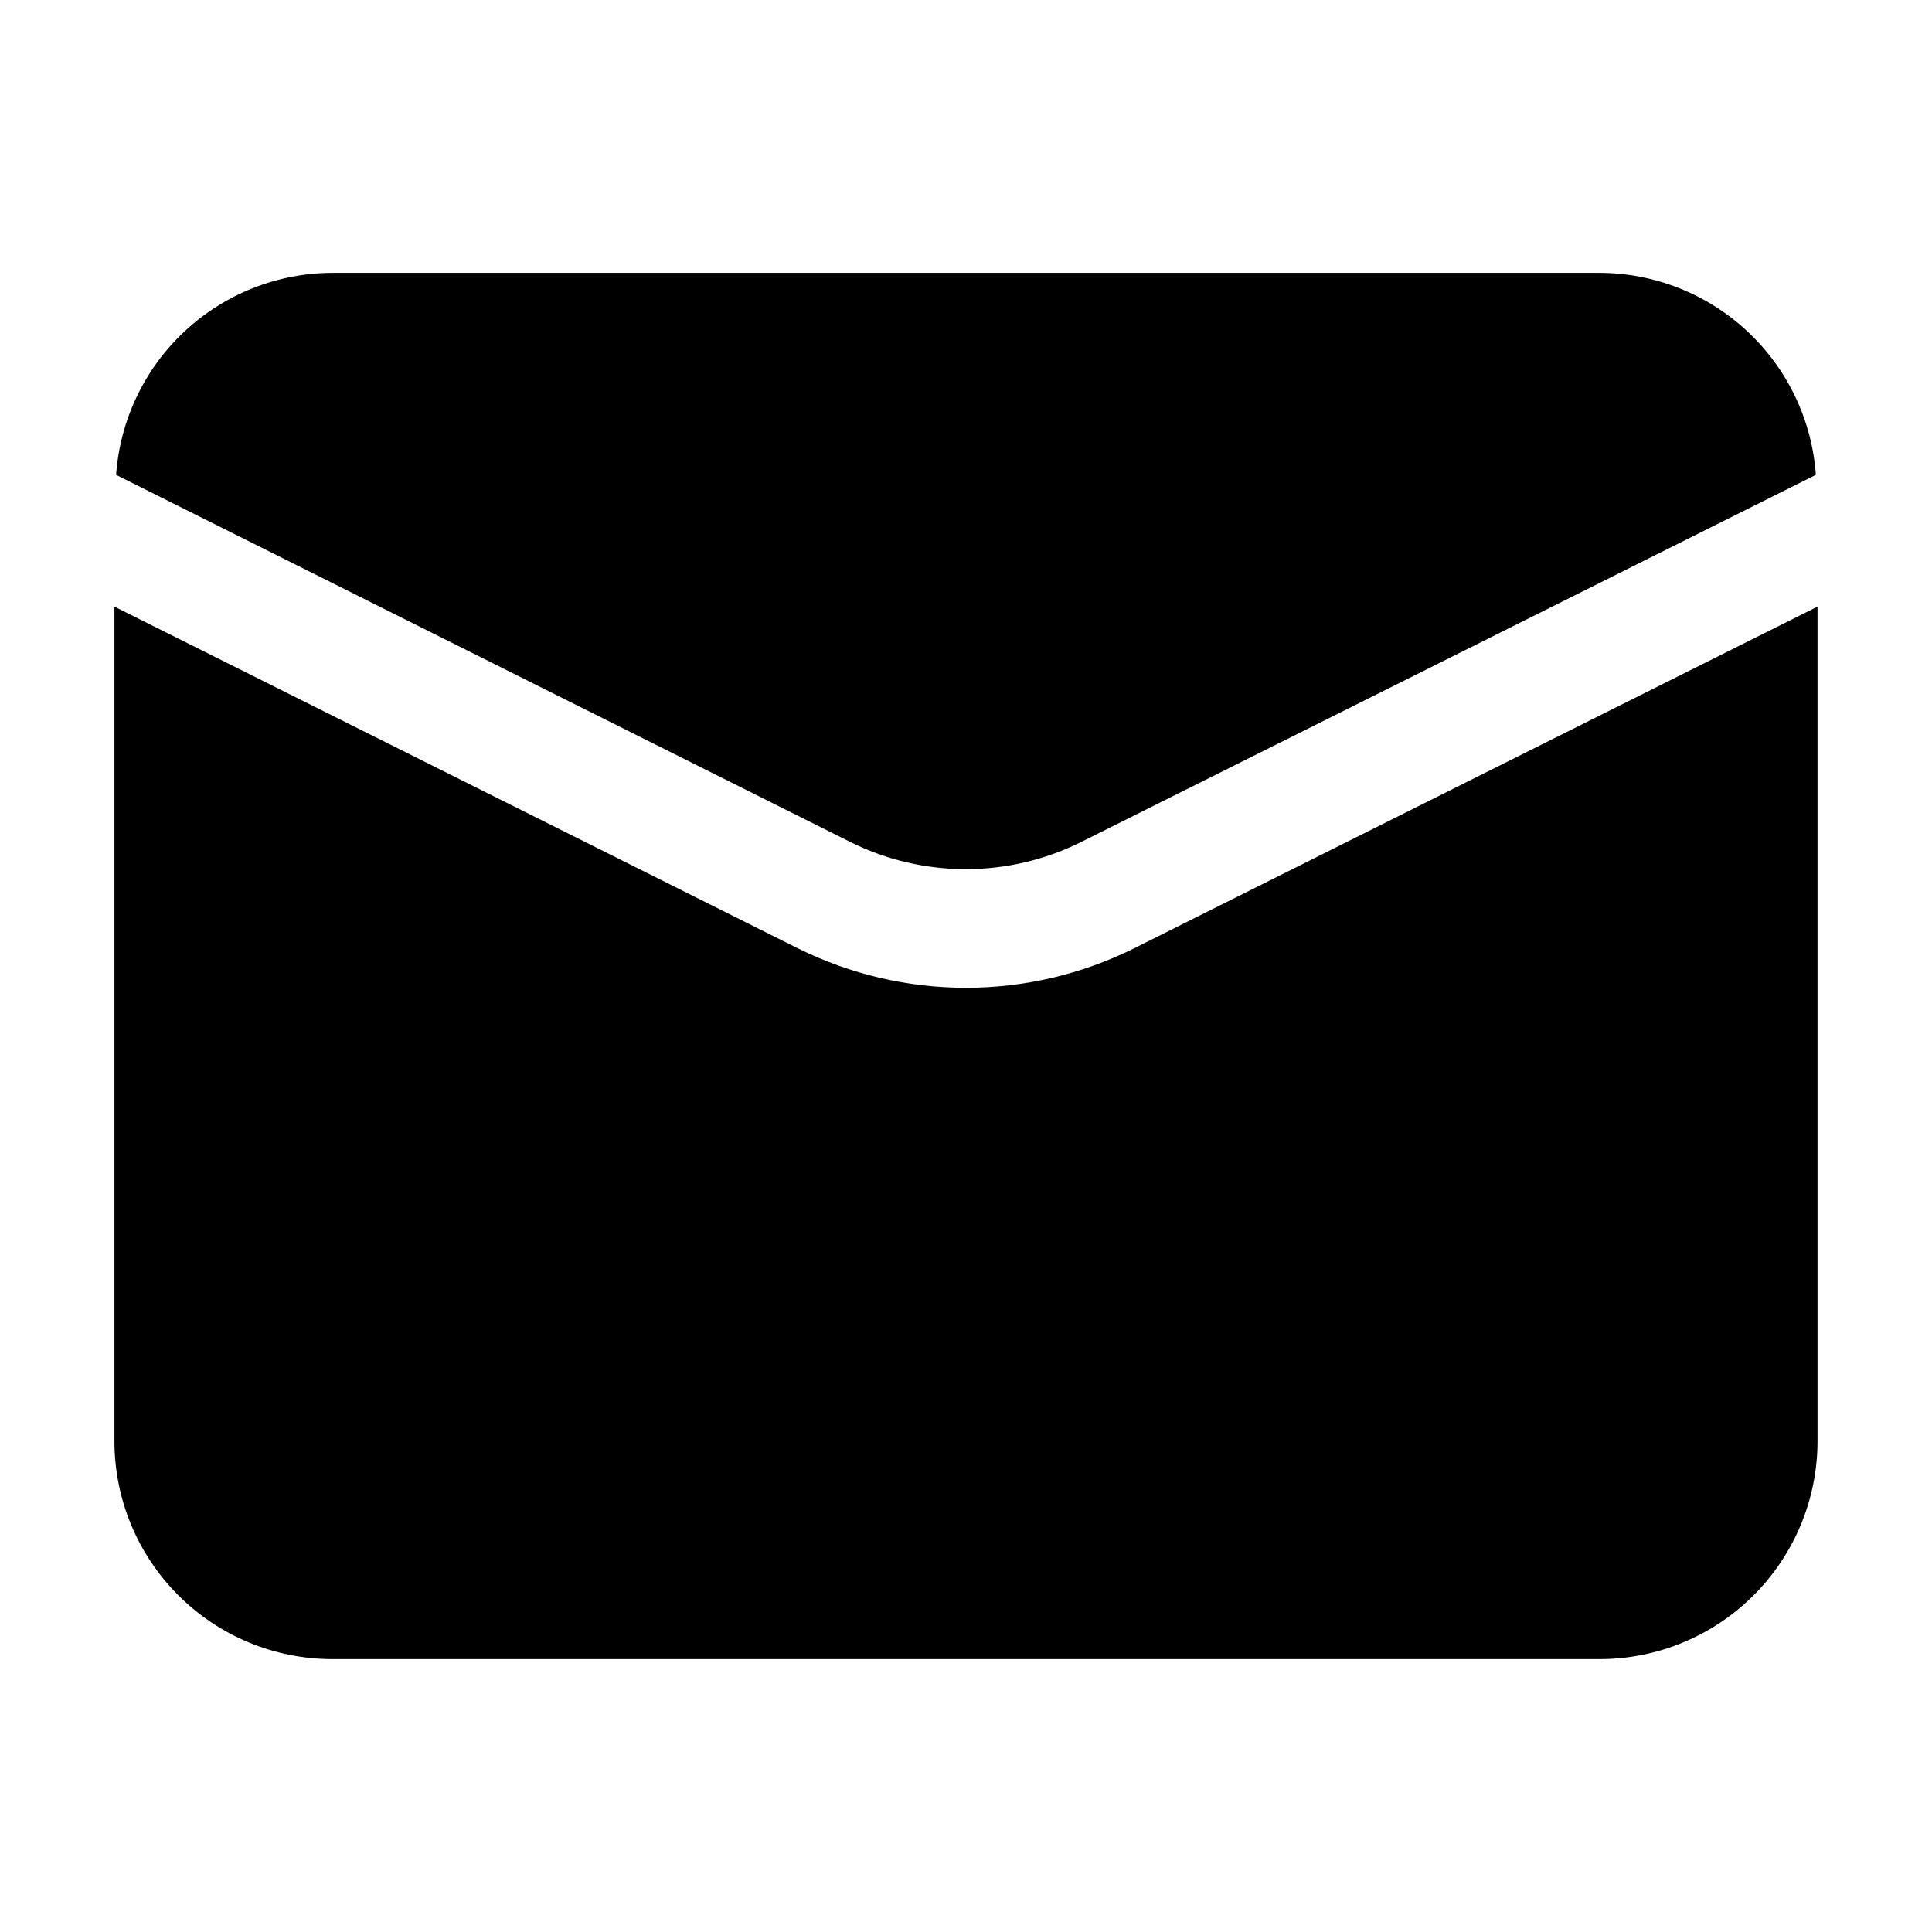
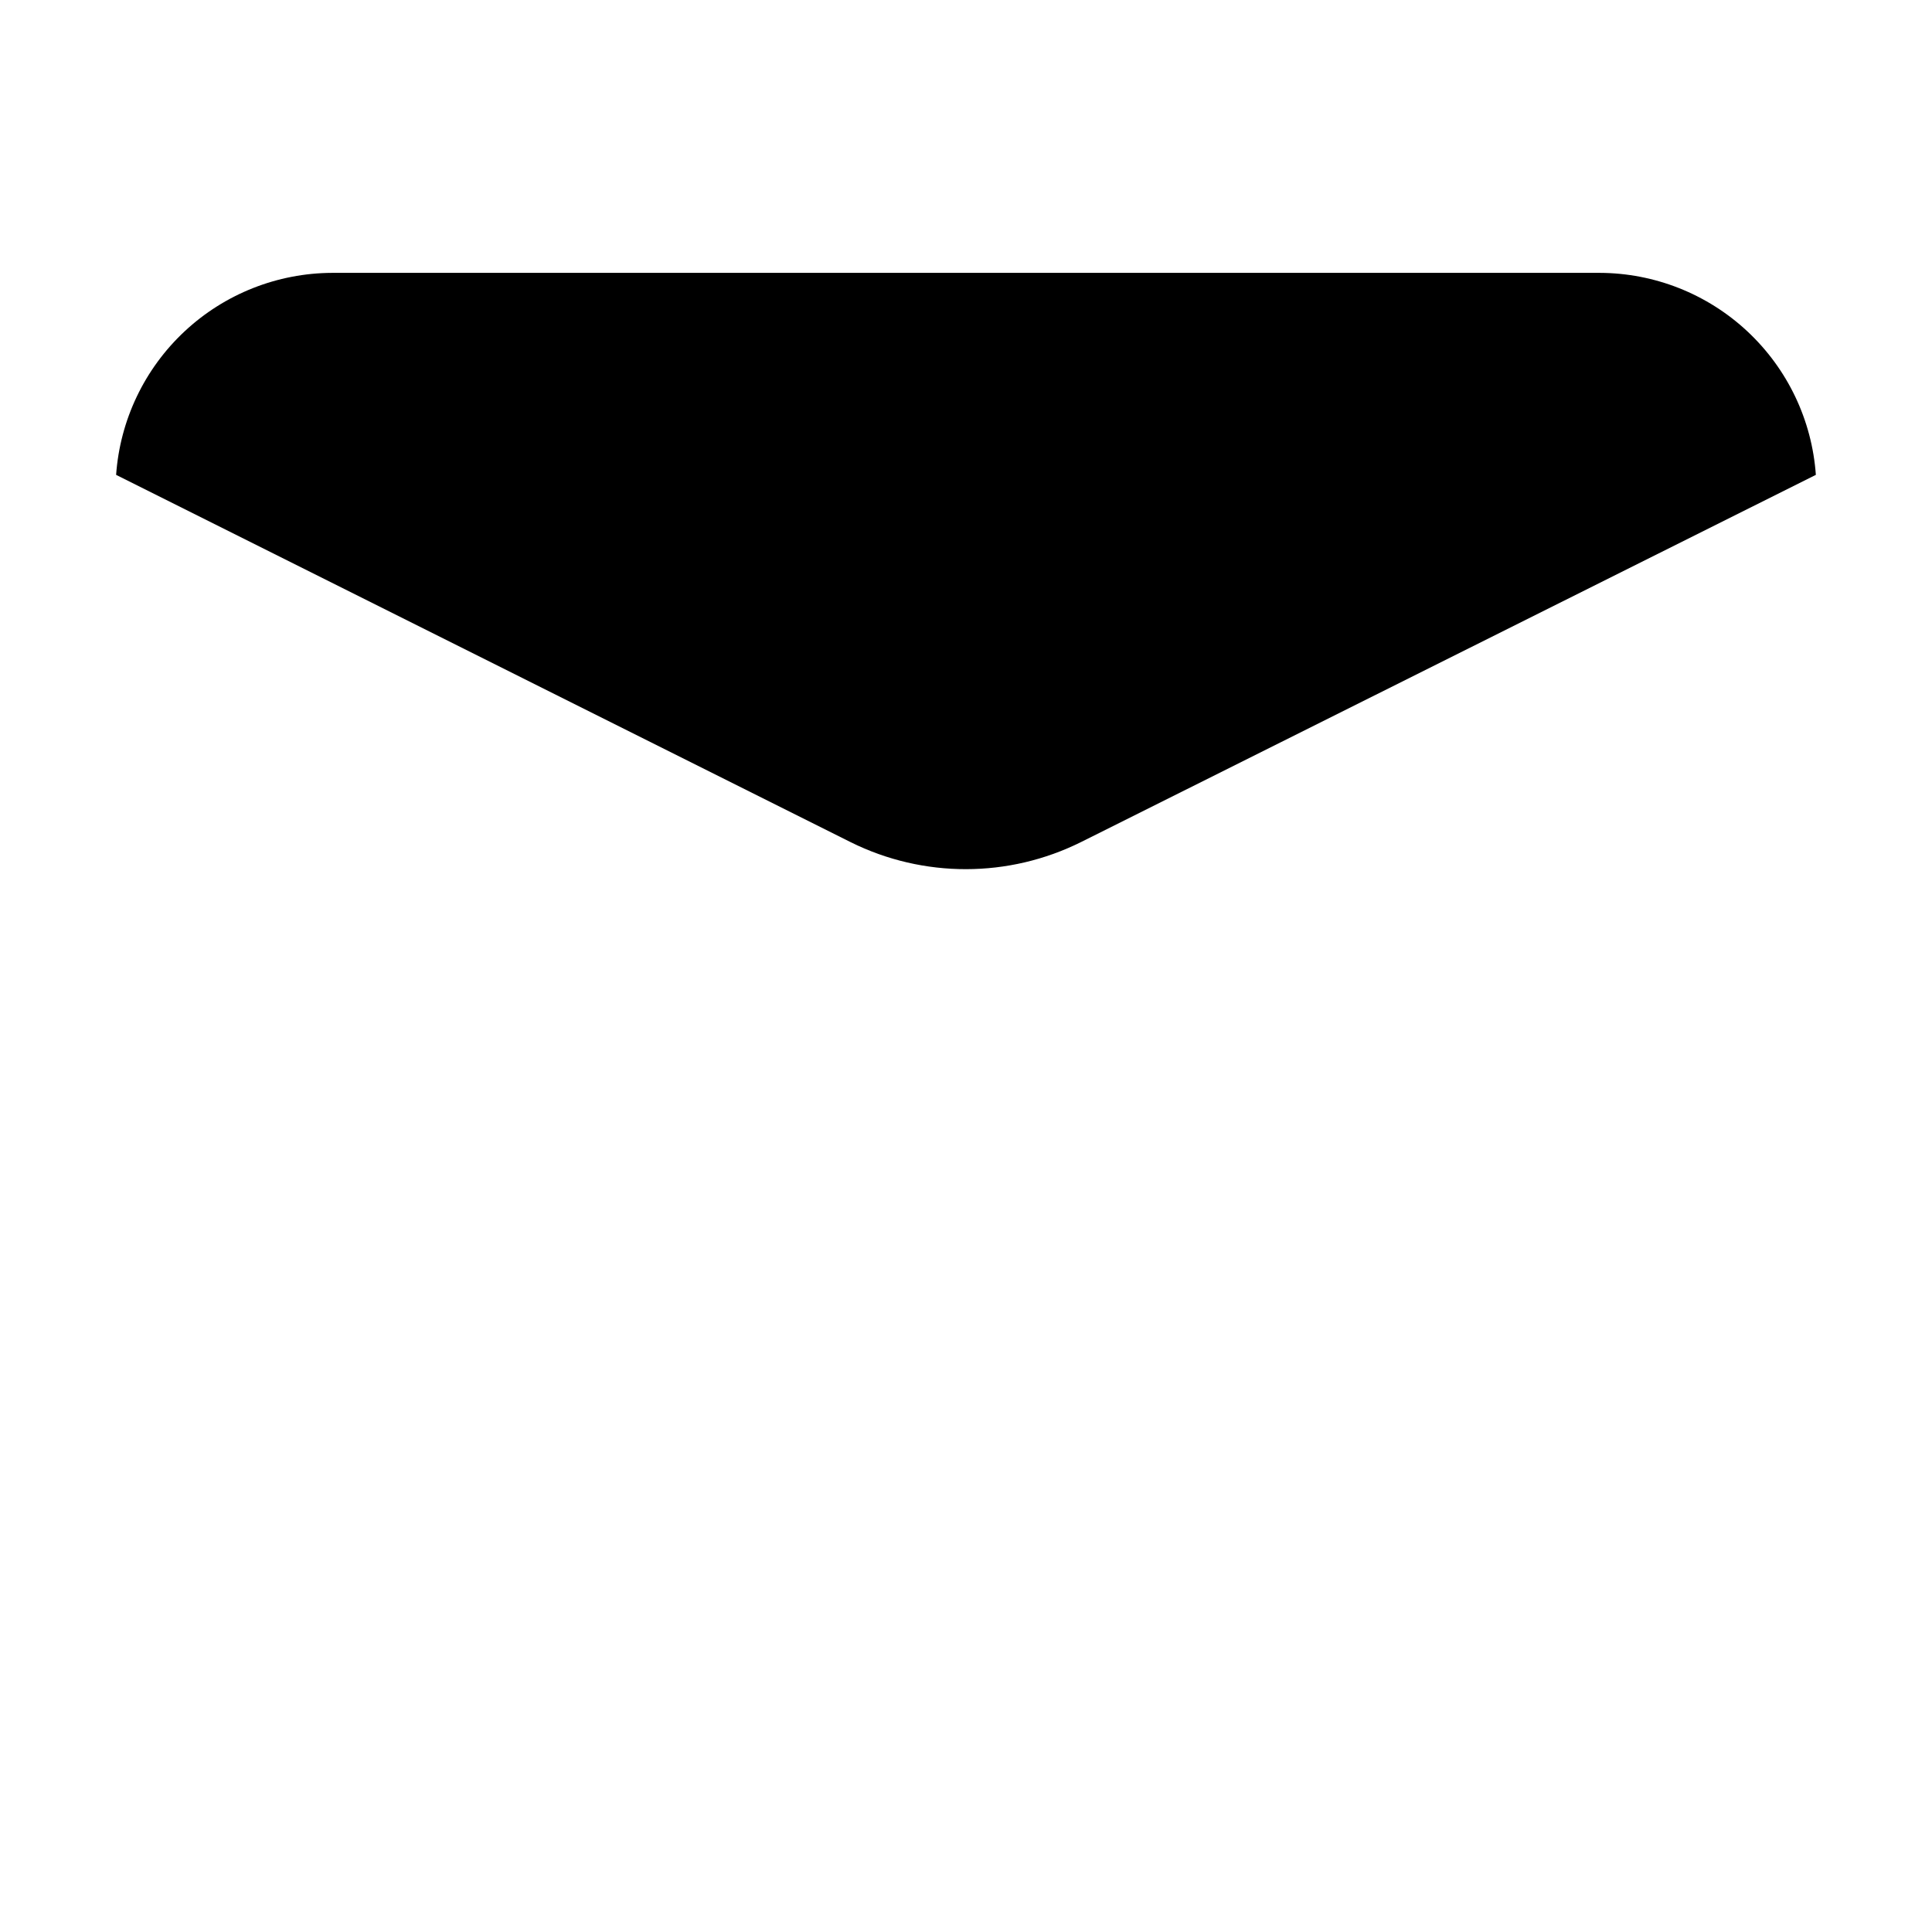
<svg xmlns="http://www.w3.org/2000/svg" fill="#000000" width="800px" height="800px" version="1.1" viewBox="144 144 512 512">
  <g>
    <path d="m430.52 367.14 194.7-97.297c-1.027-14.508-7.504-28.086-18.133-38.016-10.625-9.93-24.613-15.473-39.156-15.516h-335.87c-14.543 0.043-28.531 5.586-39.156 15.516-10.625 9.93-17.102 23.508-18.133 38.016l194.7 97.359c19.238 9.535 41.828 9.512 61.043-0.062z" />
-     <path d="m232.06 583.68h335.87c15.309-0.012 29.984-6.098 40.809-16.922 10.824-10.824 16.91-25.5 16.922-40.809v-221.19l-181.08 90.539c-28.086 13.965-61.09 13.965-89.176 0l-181.08-90.539v221.19c0.012 15.309 6.098 29.984 16.922 40.809 10.824 10.824 25.5 16.91 40.809 16.922z" />
  </g>
</svg>